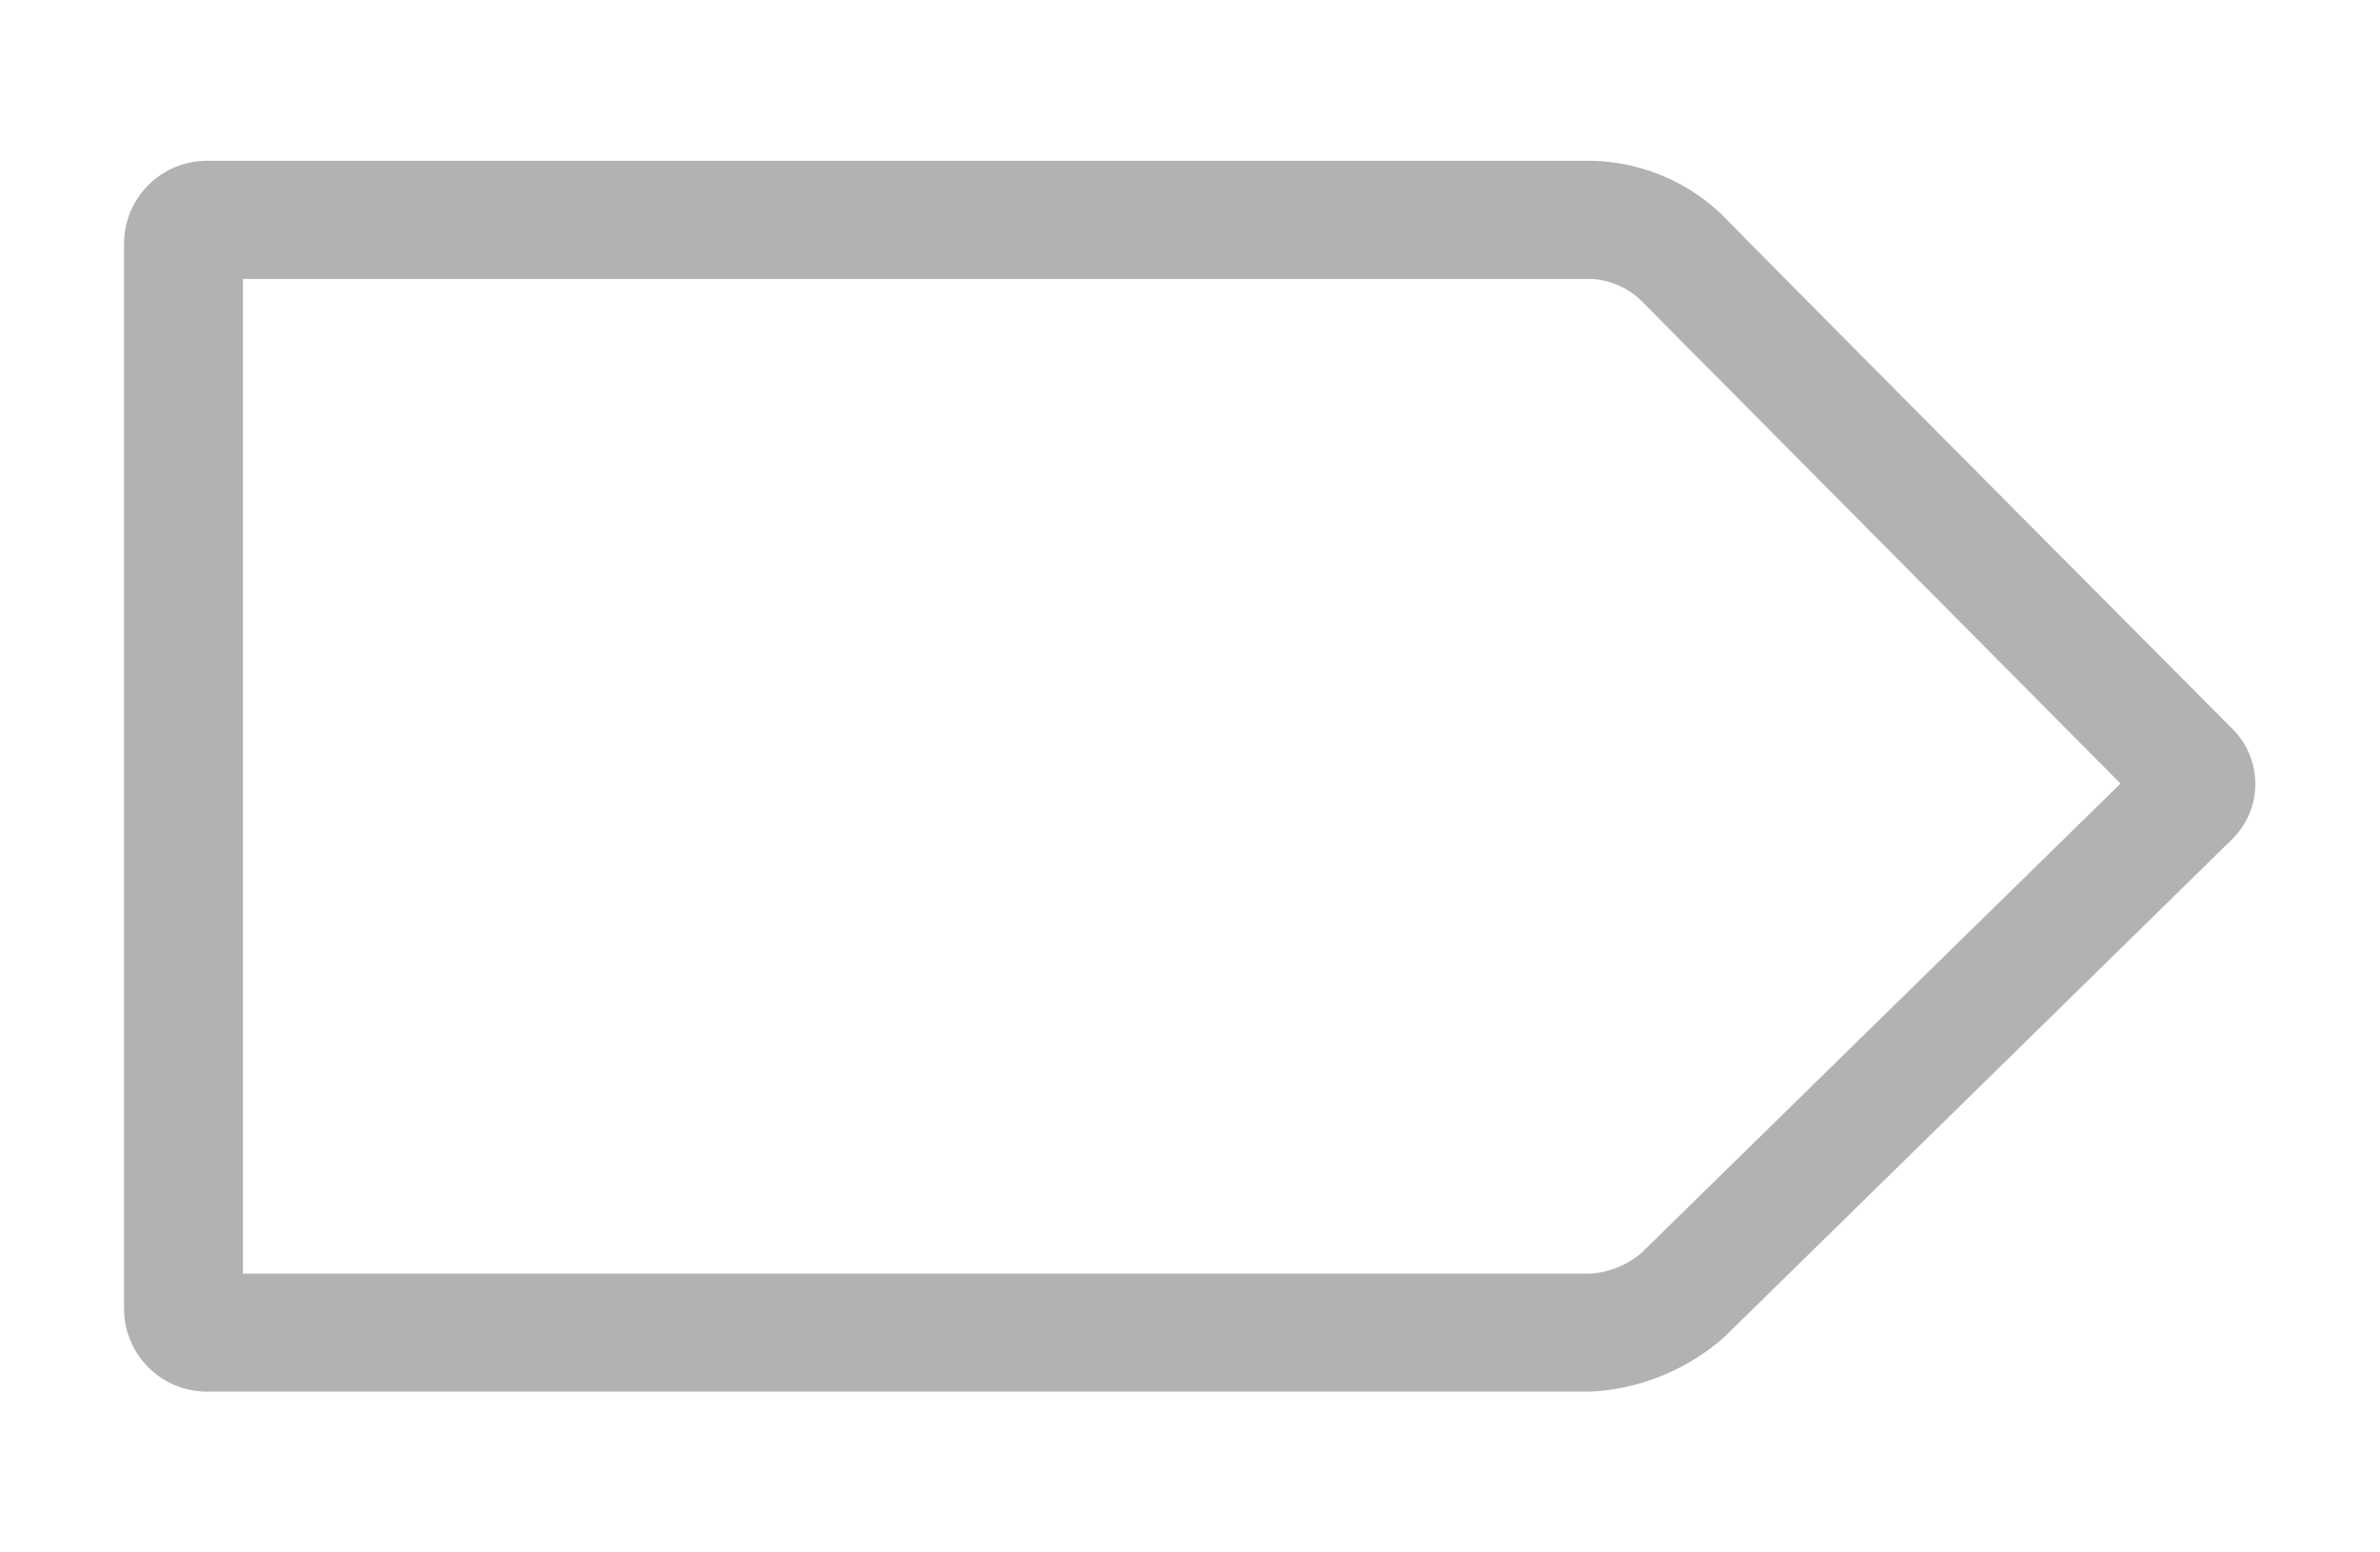
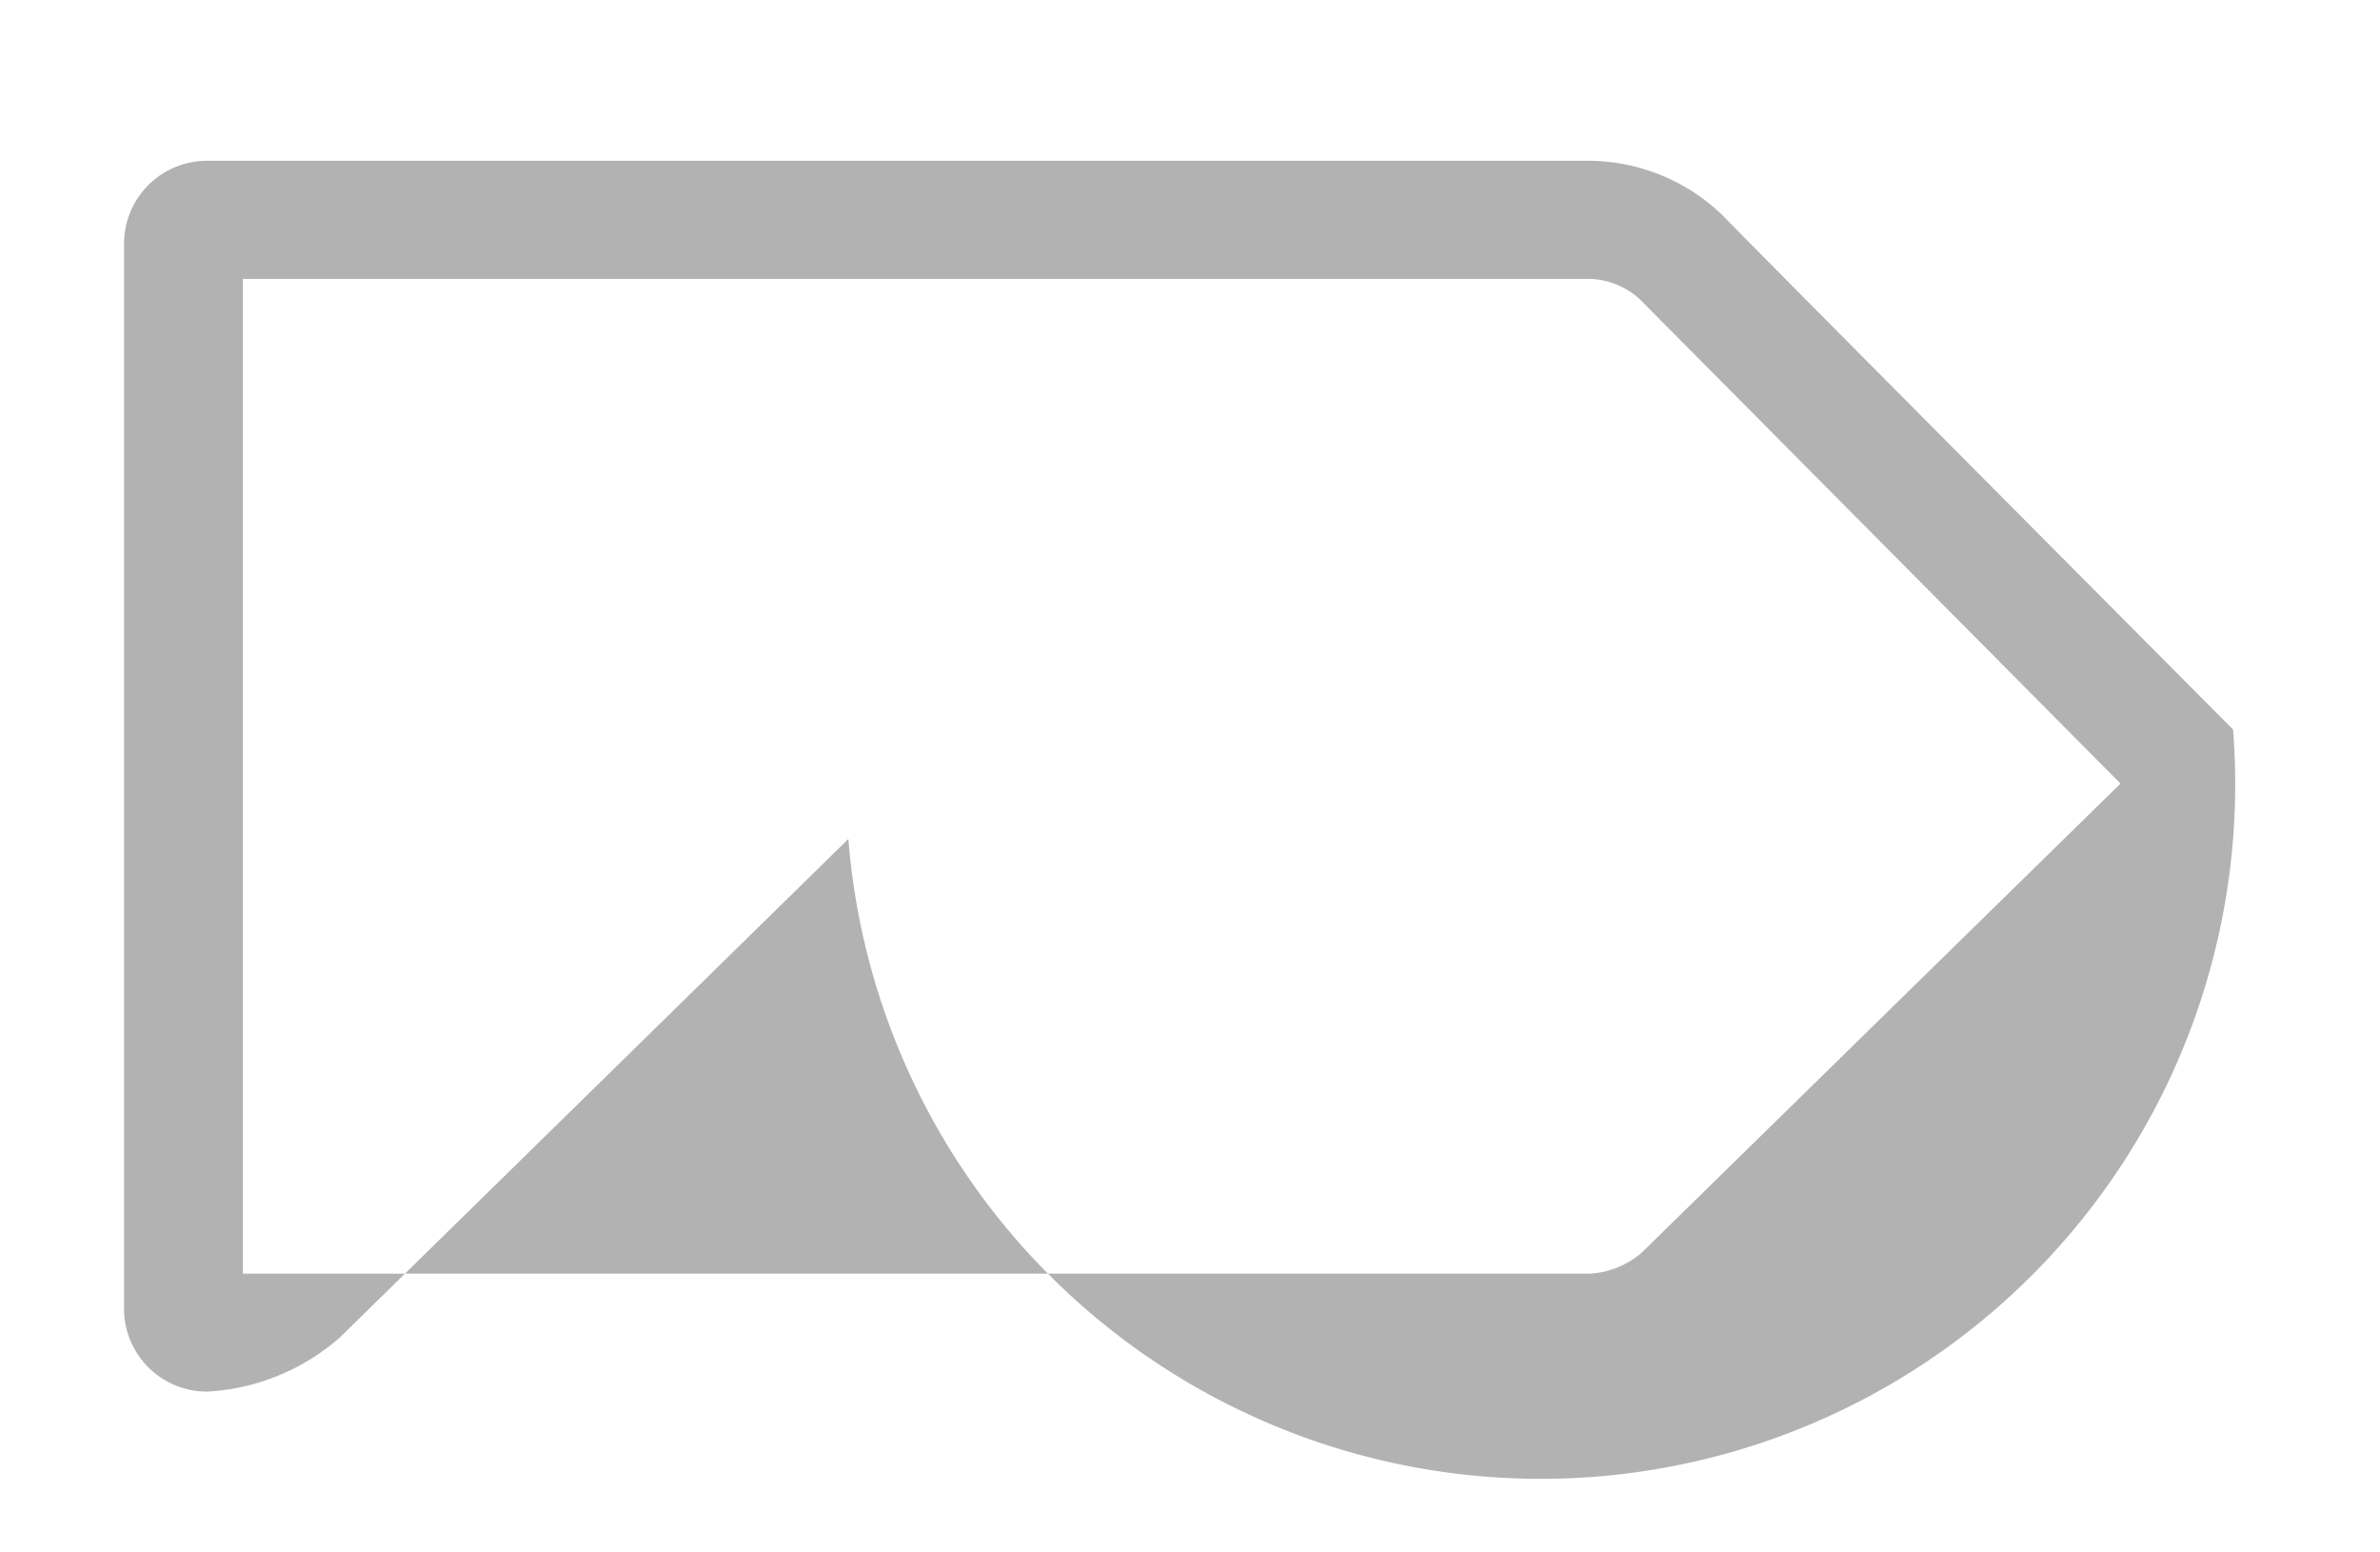
<svg xmlns="http://www.w3.org/2000/svg" id="Layer_1" data-name="Layer 1" viewBox="0 0 184 120">
  <defs>
    <style>.cls-1{fill:#b3b2b2;}</style>
  </defs>
-   <path class="cls-1" d="M172.64,56.39s-36.82-37-39.42-39.7A15,15,0,0,0,123,12.43H16a6.41,6.41,0,0,0-6.41,6.41v82.32A6.41,6.41,0,0,0,16,107.57H123a16.92,16.92,0,0,0,10.29-4.2l39.3-38.52A6,6,0,0,0,172.64,56.39ZM126.9,96.85a6.77,6.77,0,0,1-3.91,1.6H34.88v0H18.78V21.56H123a6,6,0,0,1,3.76,1.56l37.18,37.45S127.77,96,126.9,96.85Z" />
+   <path class="cls-1" d="M172.64,56.39s-36.82-37-39.42-39.7A15,15,0,0,0,123,12.43H16a6.41,6.41,0,0,0-6.41,6.41v82.32A6.41,6.41,0,0,0,16,107.57a16.92,16.92,0,0,0,10.29-4.2l39.3-38.52A6,6,0,0,0,172.64,56.39ZM126.9,96.85a6.77,6.77,0,0,1-3.91,1.6H34.88v0H18.78V21.56H123a6,6,0,0,1,3.76,1.56l37.18,37.45S127.77,96,126.9,96.85Z" />
</svg>